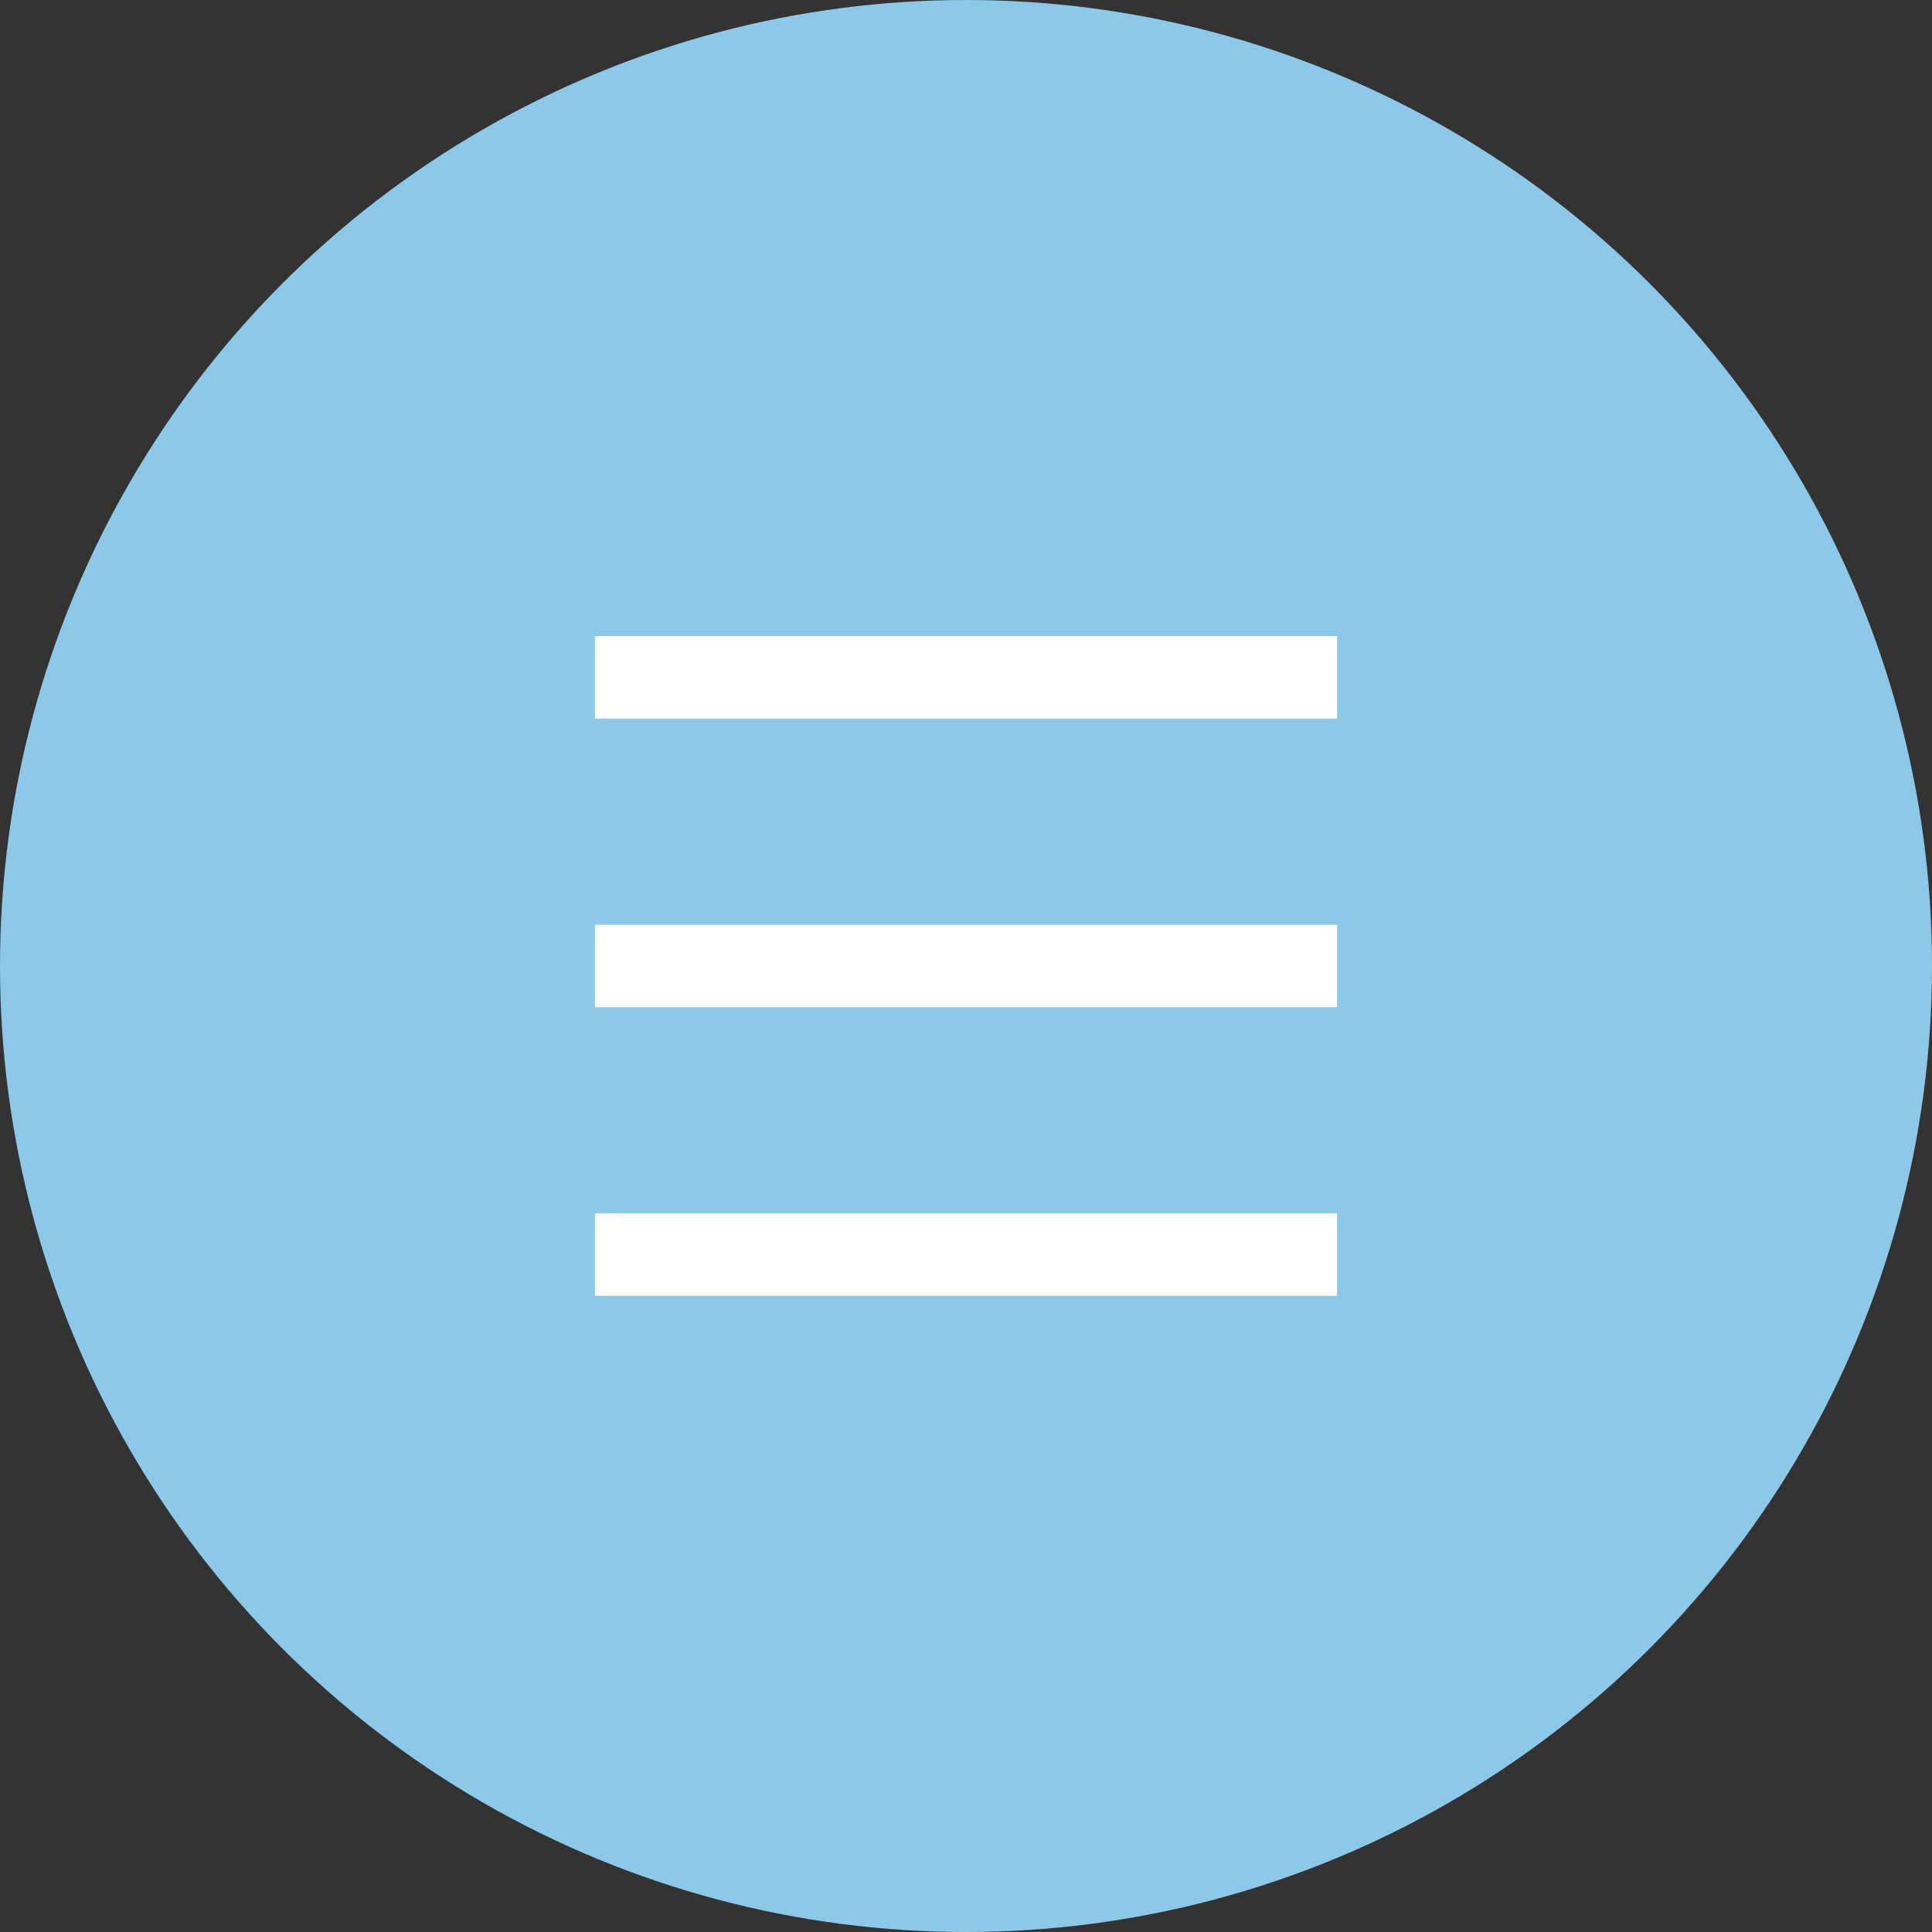
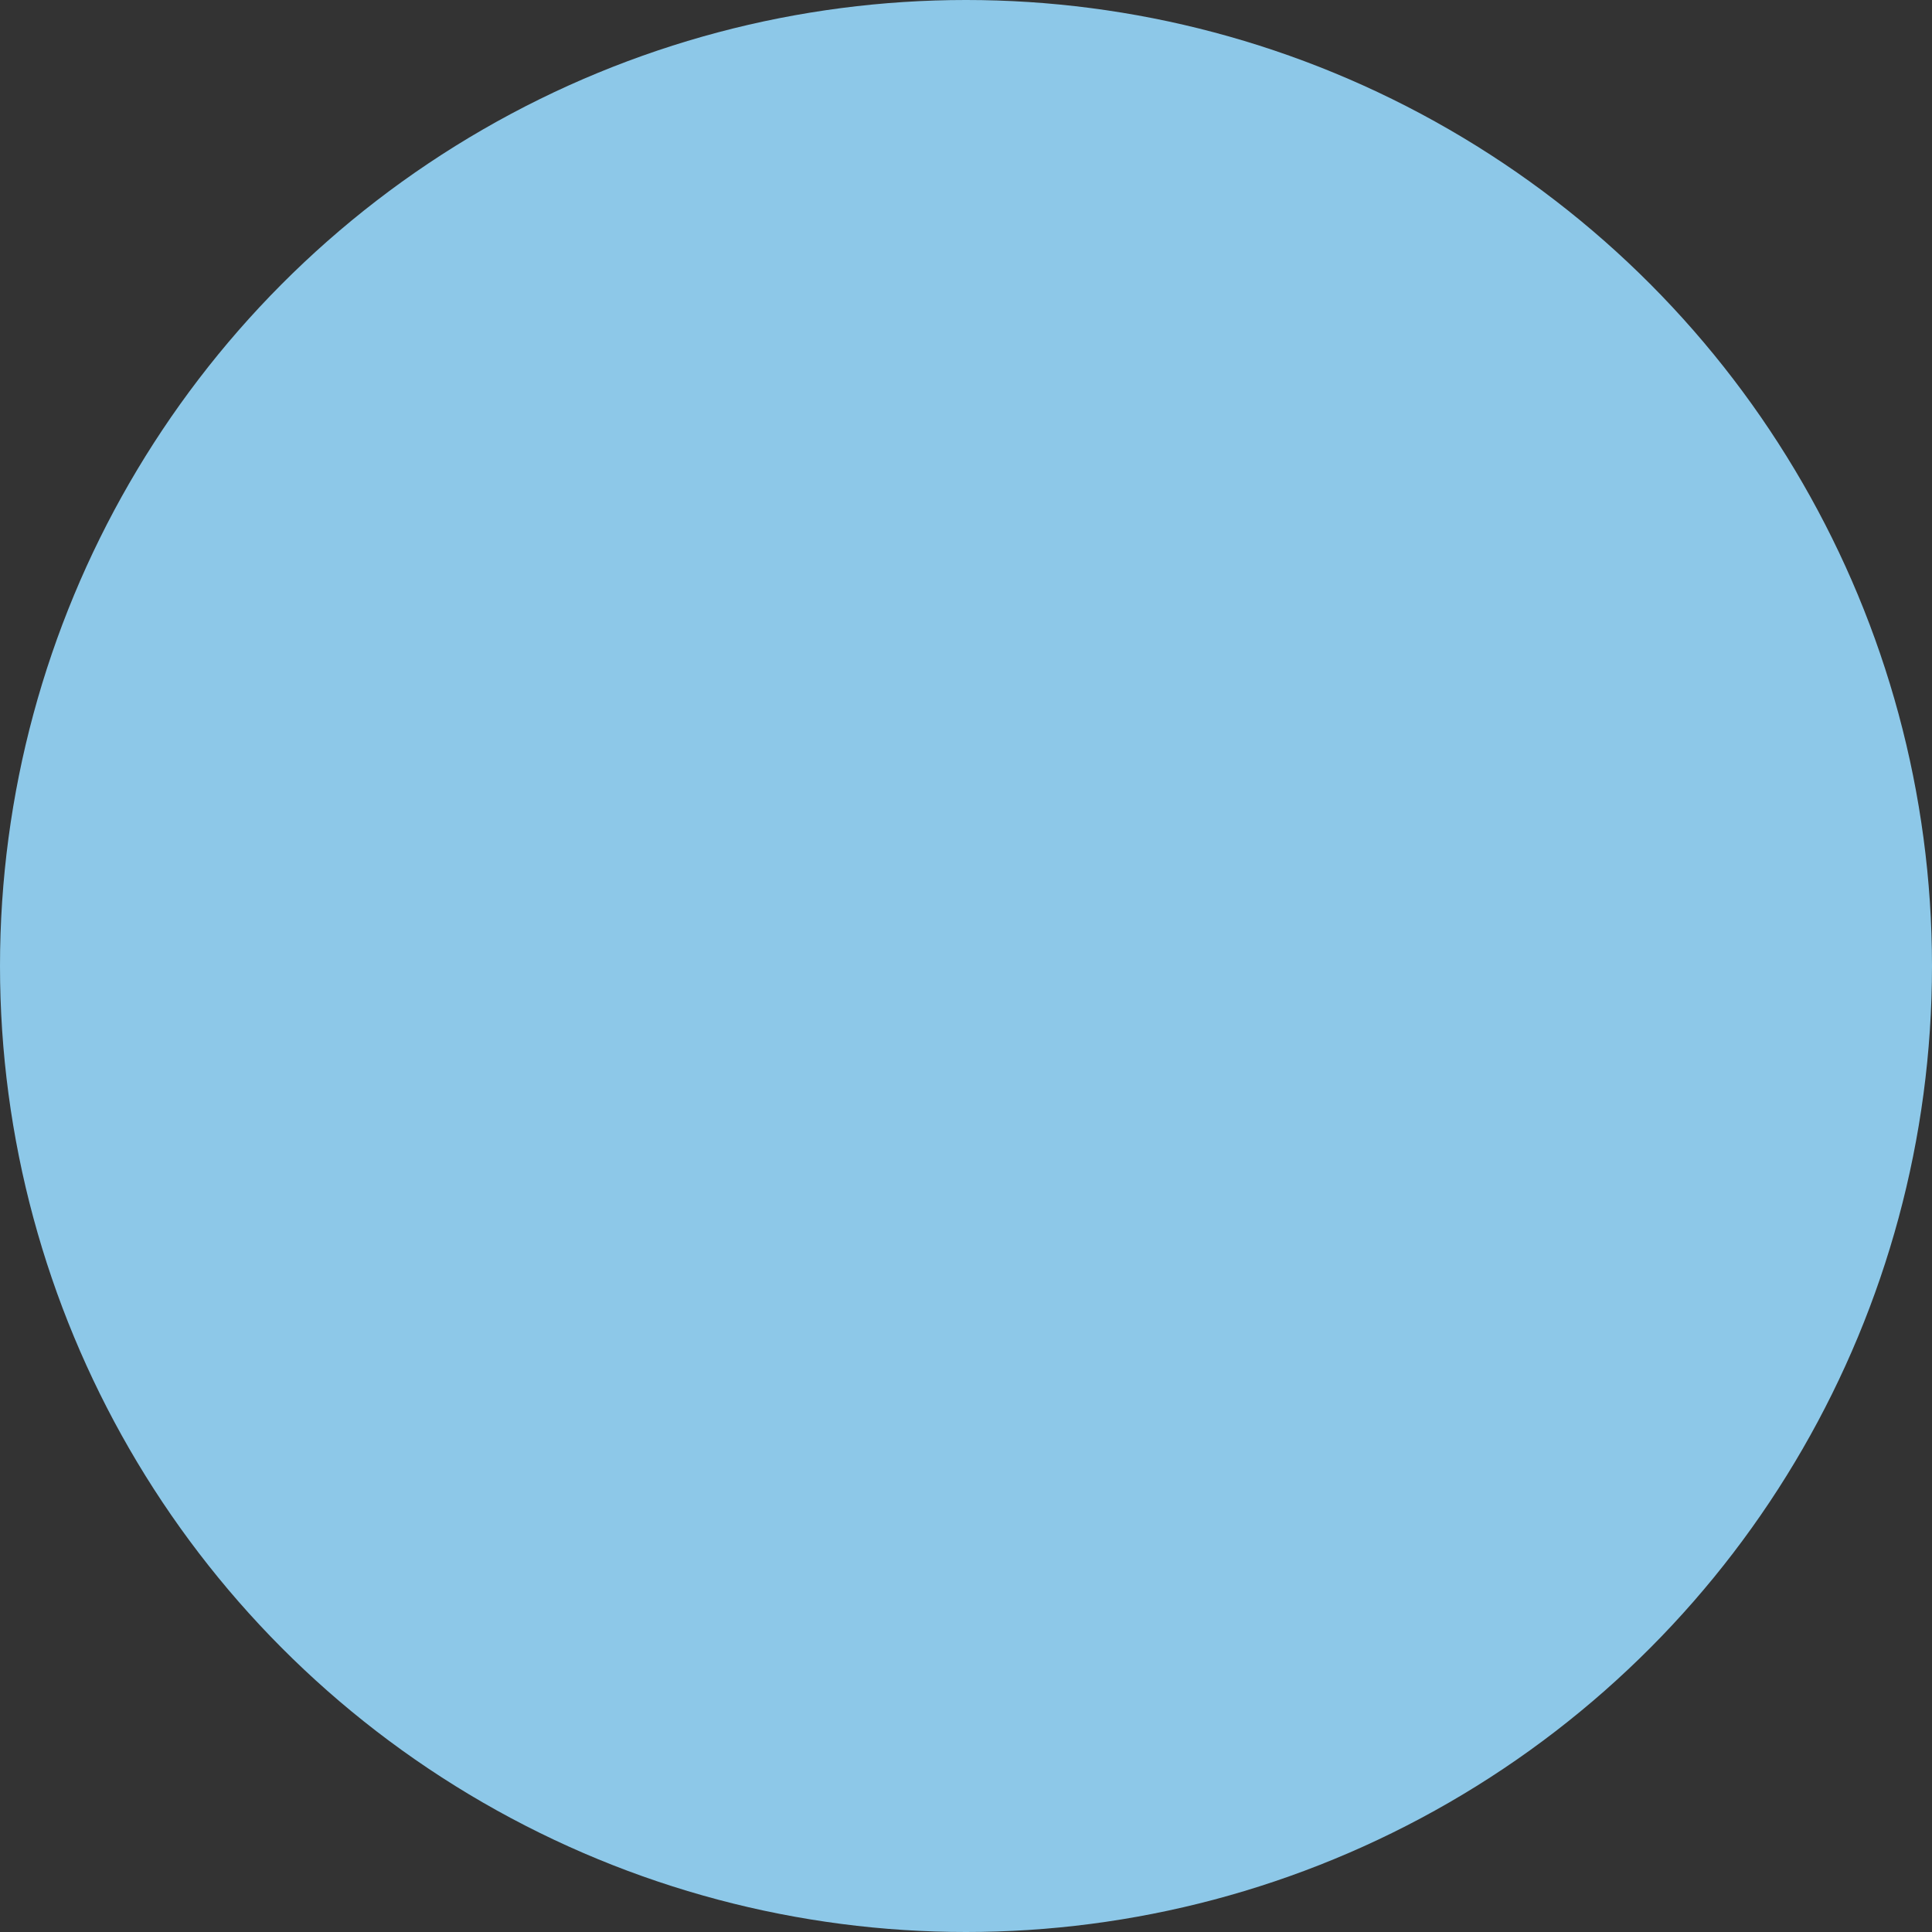
<svg xmlns="http://www.w3.org/2000/svg" width="41" height="41" viewBox="0 0 41 41" fill="none">
  <rect x="0" y="0" width="41" height="41" fill="#333333" stroke="none" />
  <circle cx="20.5" cy="20.5" r="20.5" fill="#8DC8E8" />
  <g clip-path="url(#clip0_328_2561)">
-     <path d="M12.625 13.5H28.375V15.25H12.625V13.5ZM12.625 19.625H28.375V21.375H12.625V19.625ZM12.625 25.75H28.375V27.5H12.625V25.75Z" fill="white" />
-   </g>
+     </g>
  <defs>
    <clipPath id="clip0_328_2561">
      <rect width="21" height="21" fill="white" transform="translate(10 10)" />
    </clipPath>
  </defs>
</svg>